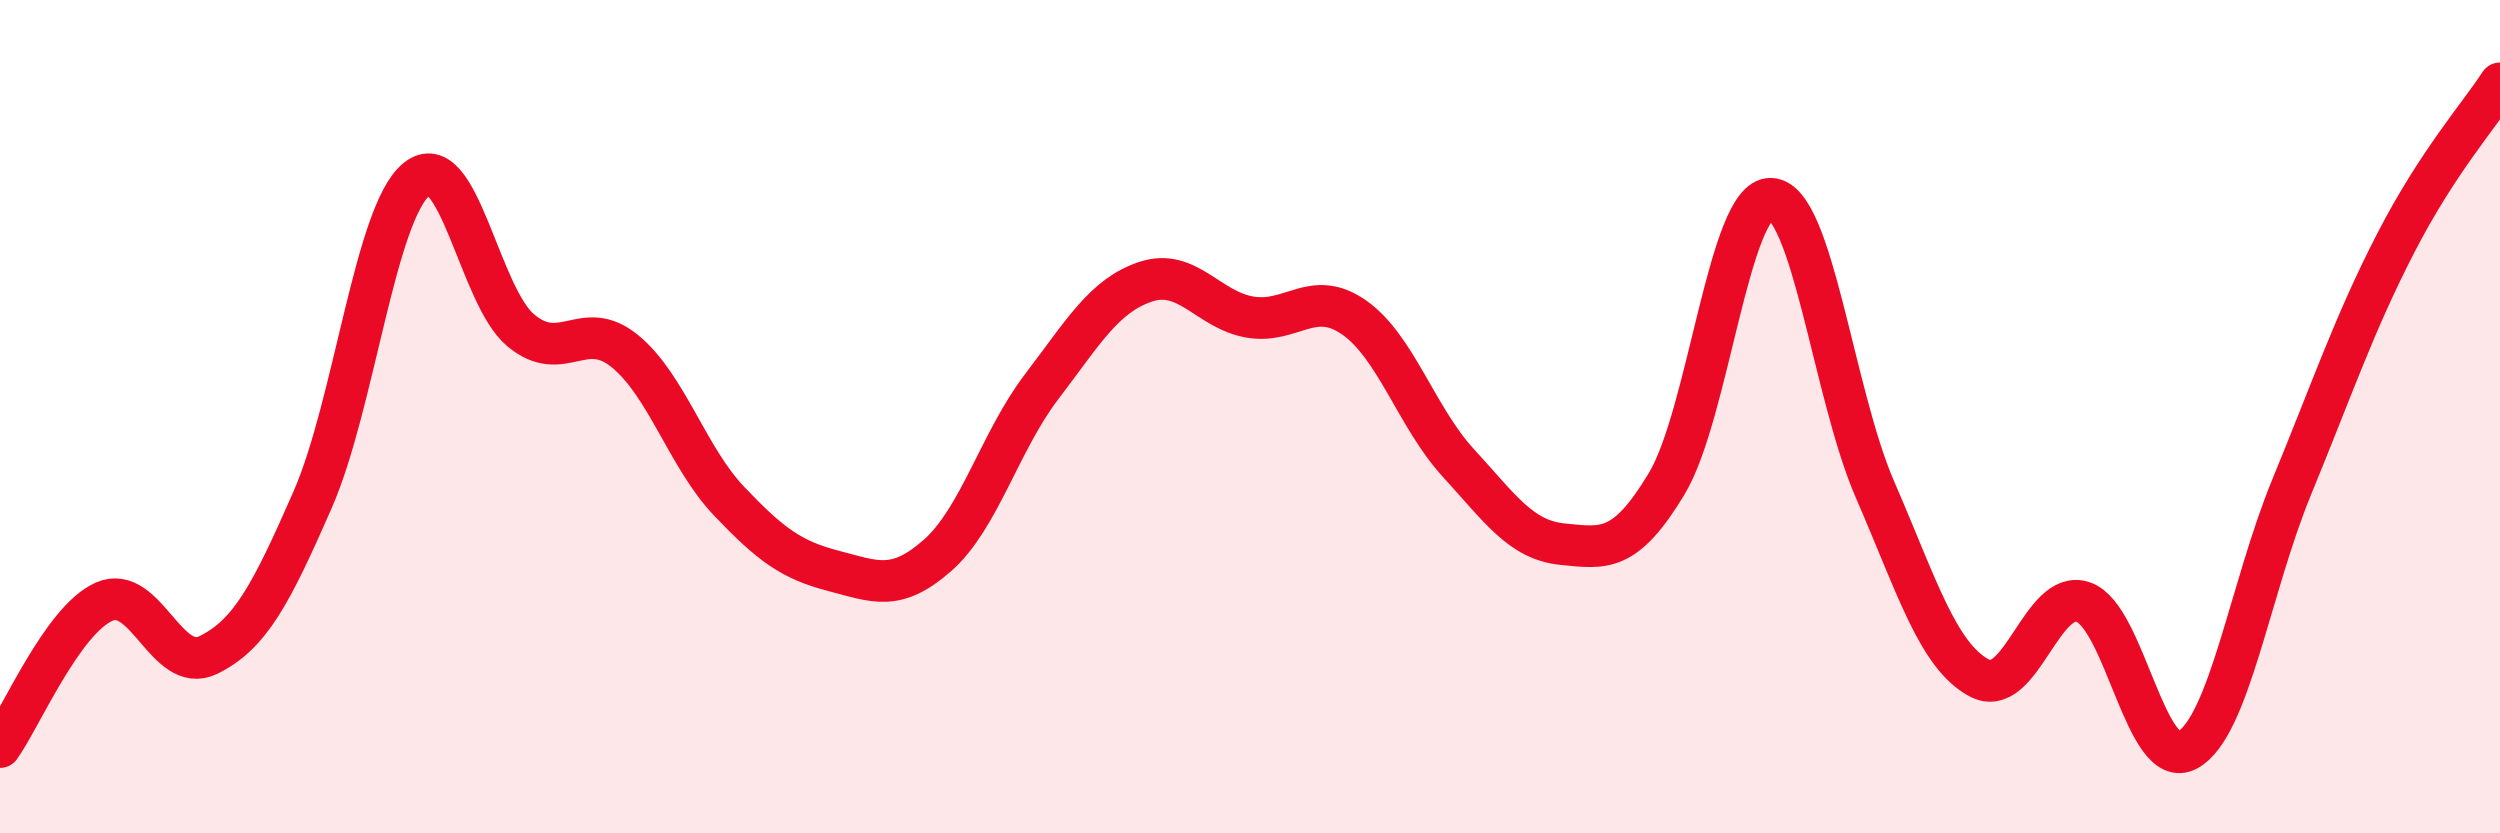
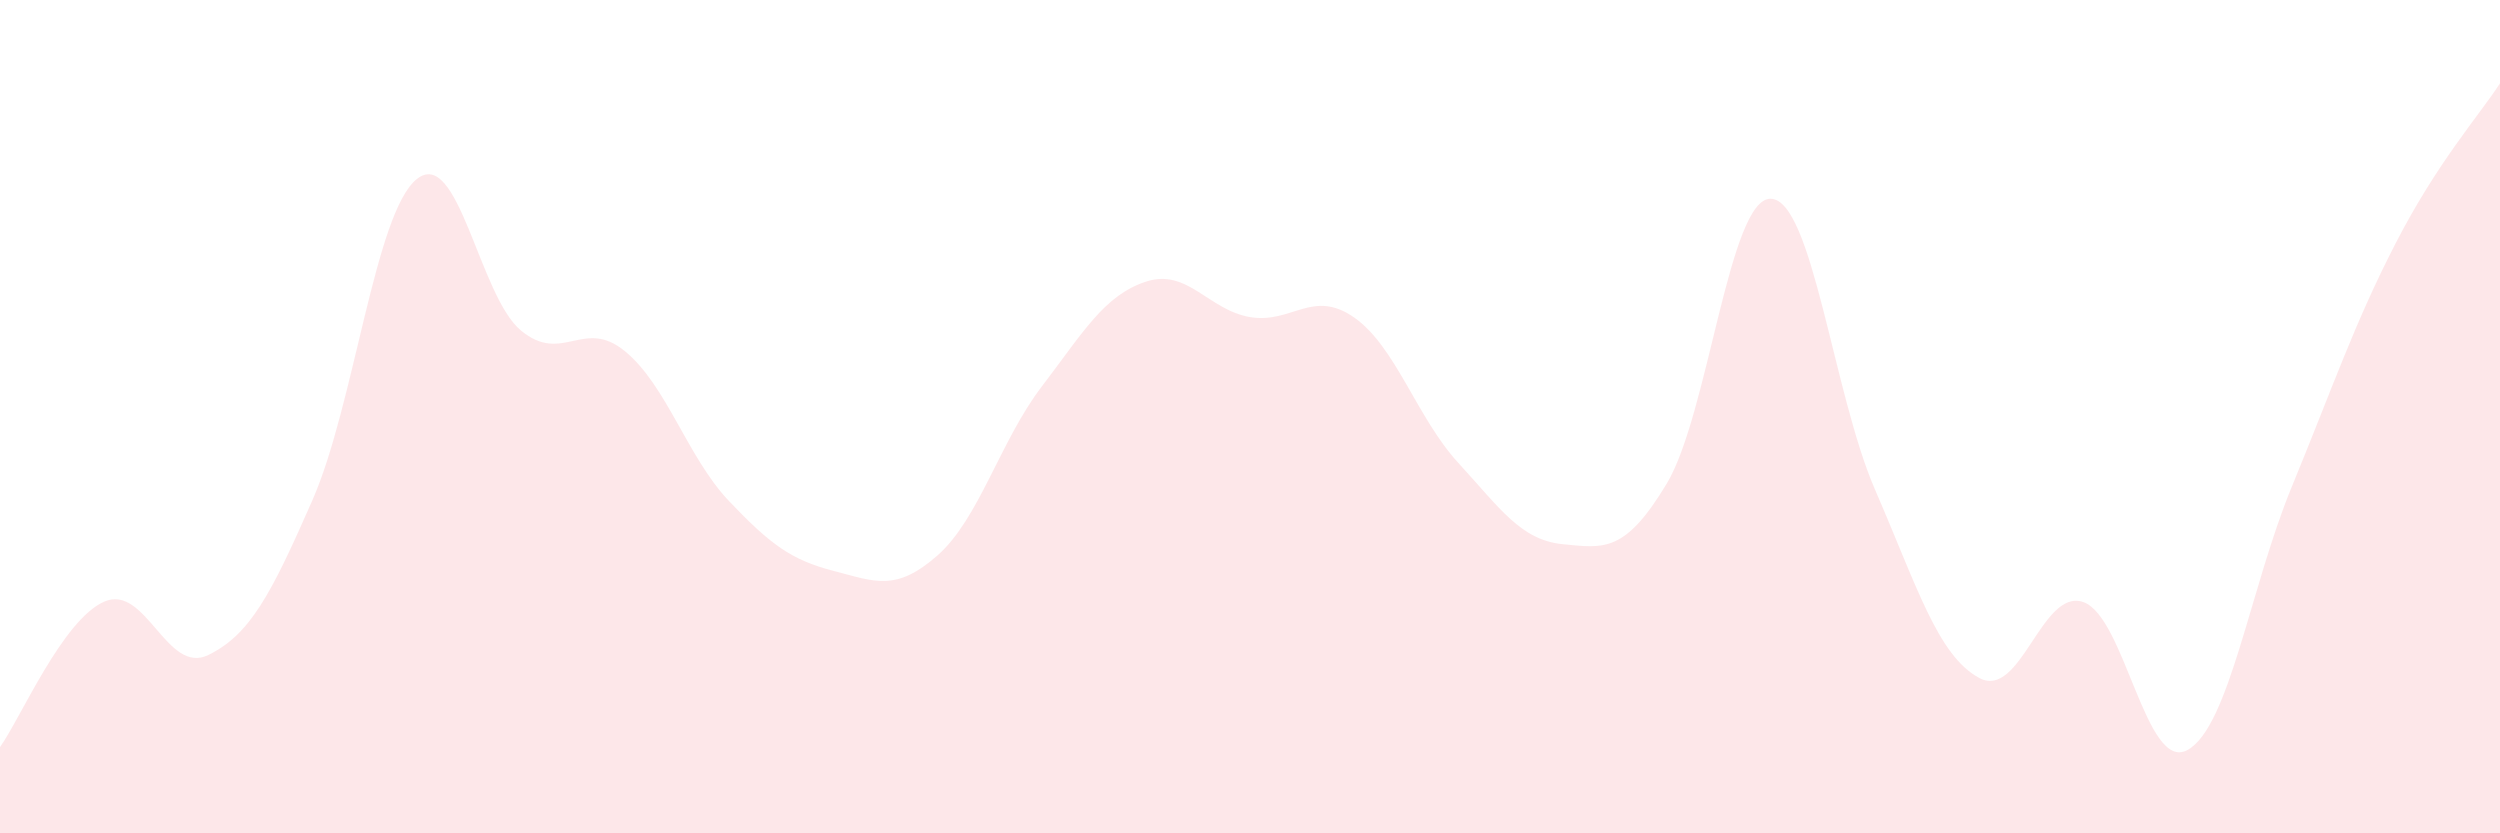
<svg xmlns="http://www.w3.org/2000/svg" width="60" height="20" viewBox="0 0 60 20">
  <path d="M 0,17.93 C 0.5,17.23 1.5,14.88 2.5,14.44 C 3.5,14 4,16.21 5,15.72 C 6,15.23 6.5,14.28 7.5,12 C 8.5,9.72 9,5.11 10,4.3 C 11,3.49 11.5,7.1 12.5,7.93 C 13.5,8.76 14,7.61 15,8.43 C 16,9.25 16.5,10.98 17.5,12.03 C 18.5,13.08 19,13.44 20,13.7 C 21,13.96 21.5,14.21 22.5,13.33 C 23.5,12.45 24,10.59 25,9.28 C 26,7.97 26.5,7.09 27.5,6.76 C 28.5,6.43 29,7.44 30,7.61 C 31,7.78 31.5,6.92 32.5,7.62 C 33.5,8.32 34,10.02 35,11.11 C 36,12.2 36.5,12.96 37.5,13.06 C 38.5,13.16 39,13.27 40,11.61 C 41,9.95 41.5,4.74 42.5,4.77 C 43.5,4.8 44,9.45 45,11.75 C 46,14.05 46.5,15.73 47.5,16.27 C 48.5,16.81 49,14.1 50,14.45 C 51,14.8 51.5,18.55 52.5,18 C 53.5,17.45 54,14.12 55,11.69 C 56,9.26 56.5,7.77 57.5,5.83 C 58.5,3.89 59.5,2.77 60,2L60 20L0 20Z" fill="#EB0A25" opacity="0.1" stroke-linecap="round" stroke-linejoin="round" />
-   <path d="M 0,17.93 C 0.5,17.23 1.5,14.88 2.5,14.44 C 3.5,14 4,16.21 5,15.72 C 6,15.23 6.5,14.28 7.5,12 C 8.5,9.72 9,5.11 10,4.3 C 11,3.49 11.5,7.1 12.5,7.93 C 13.5,8.76 14,7.61 15,8.43 C 16,9.25 16.5,10.98 17.5,12.03 C 18.5,13.08 19,13.44 20,13.7 C 21,13.96 21.5,14.21 22.5,13.33 C 23.5,12.45 24,10.59 25,9.28 C 26,7.97 26.5,7.09 27.5,6.76 C 28.5,6.43 29,7.44 30,7.61 C 31,7.78 31.5,6.92 32.5,7.62 C 33.5,8.32 34,10.02 35,11.11 C 36,12.2 36.5,12.96 37.5,13.06 C 38.5,13.16 39,13.27 40,11.61 C 41,9.95 41.5,4.74 42.5,4.77 C 43.5,4.8 44,9.45 45,11.75 C 46,14.05 46.5,15.73 47.5,16.27 C 48.5,16.81 49,14.1 50,14.45 C 51,14.8 51.5,18.55 52.5,18 C 53.5,17.45 54,14.12 55,11.69 C 56,9.26 56.5,7.77 57.5,5.83 C 58.5,3.89 59.5,2.77 60,2" stroke="#EB0A25" stroke-width="1" fill="none" stroke-linecap="round" stroke-linejoin="round" />
</svg>